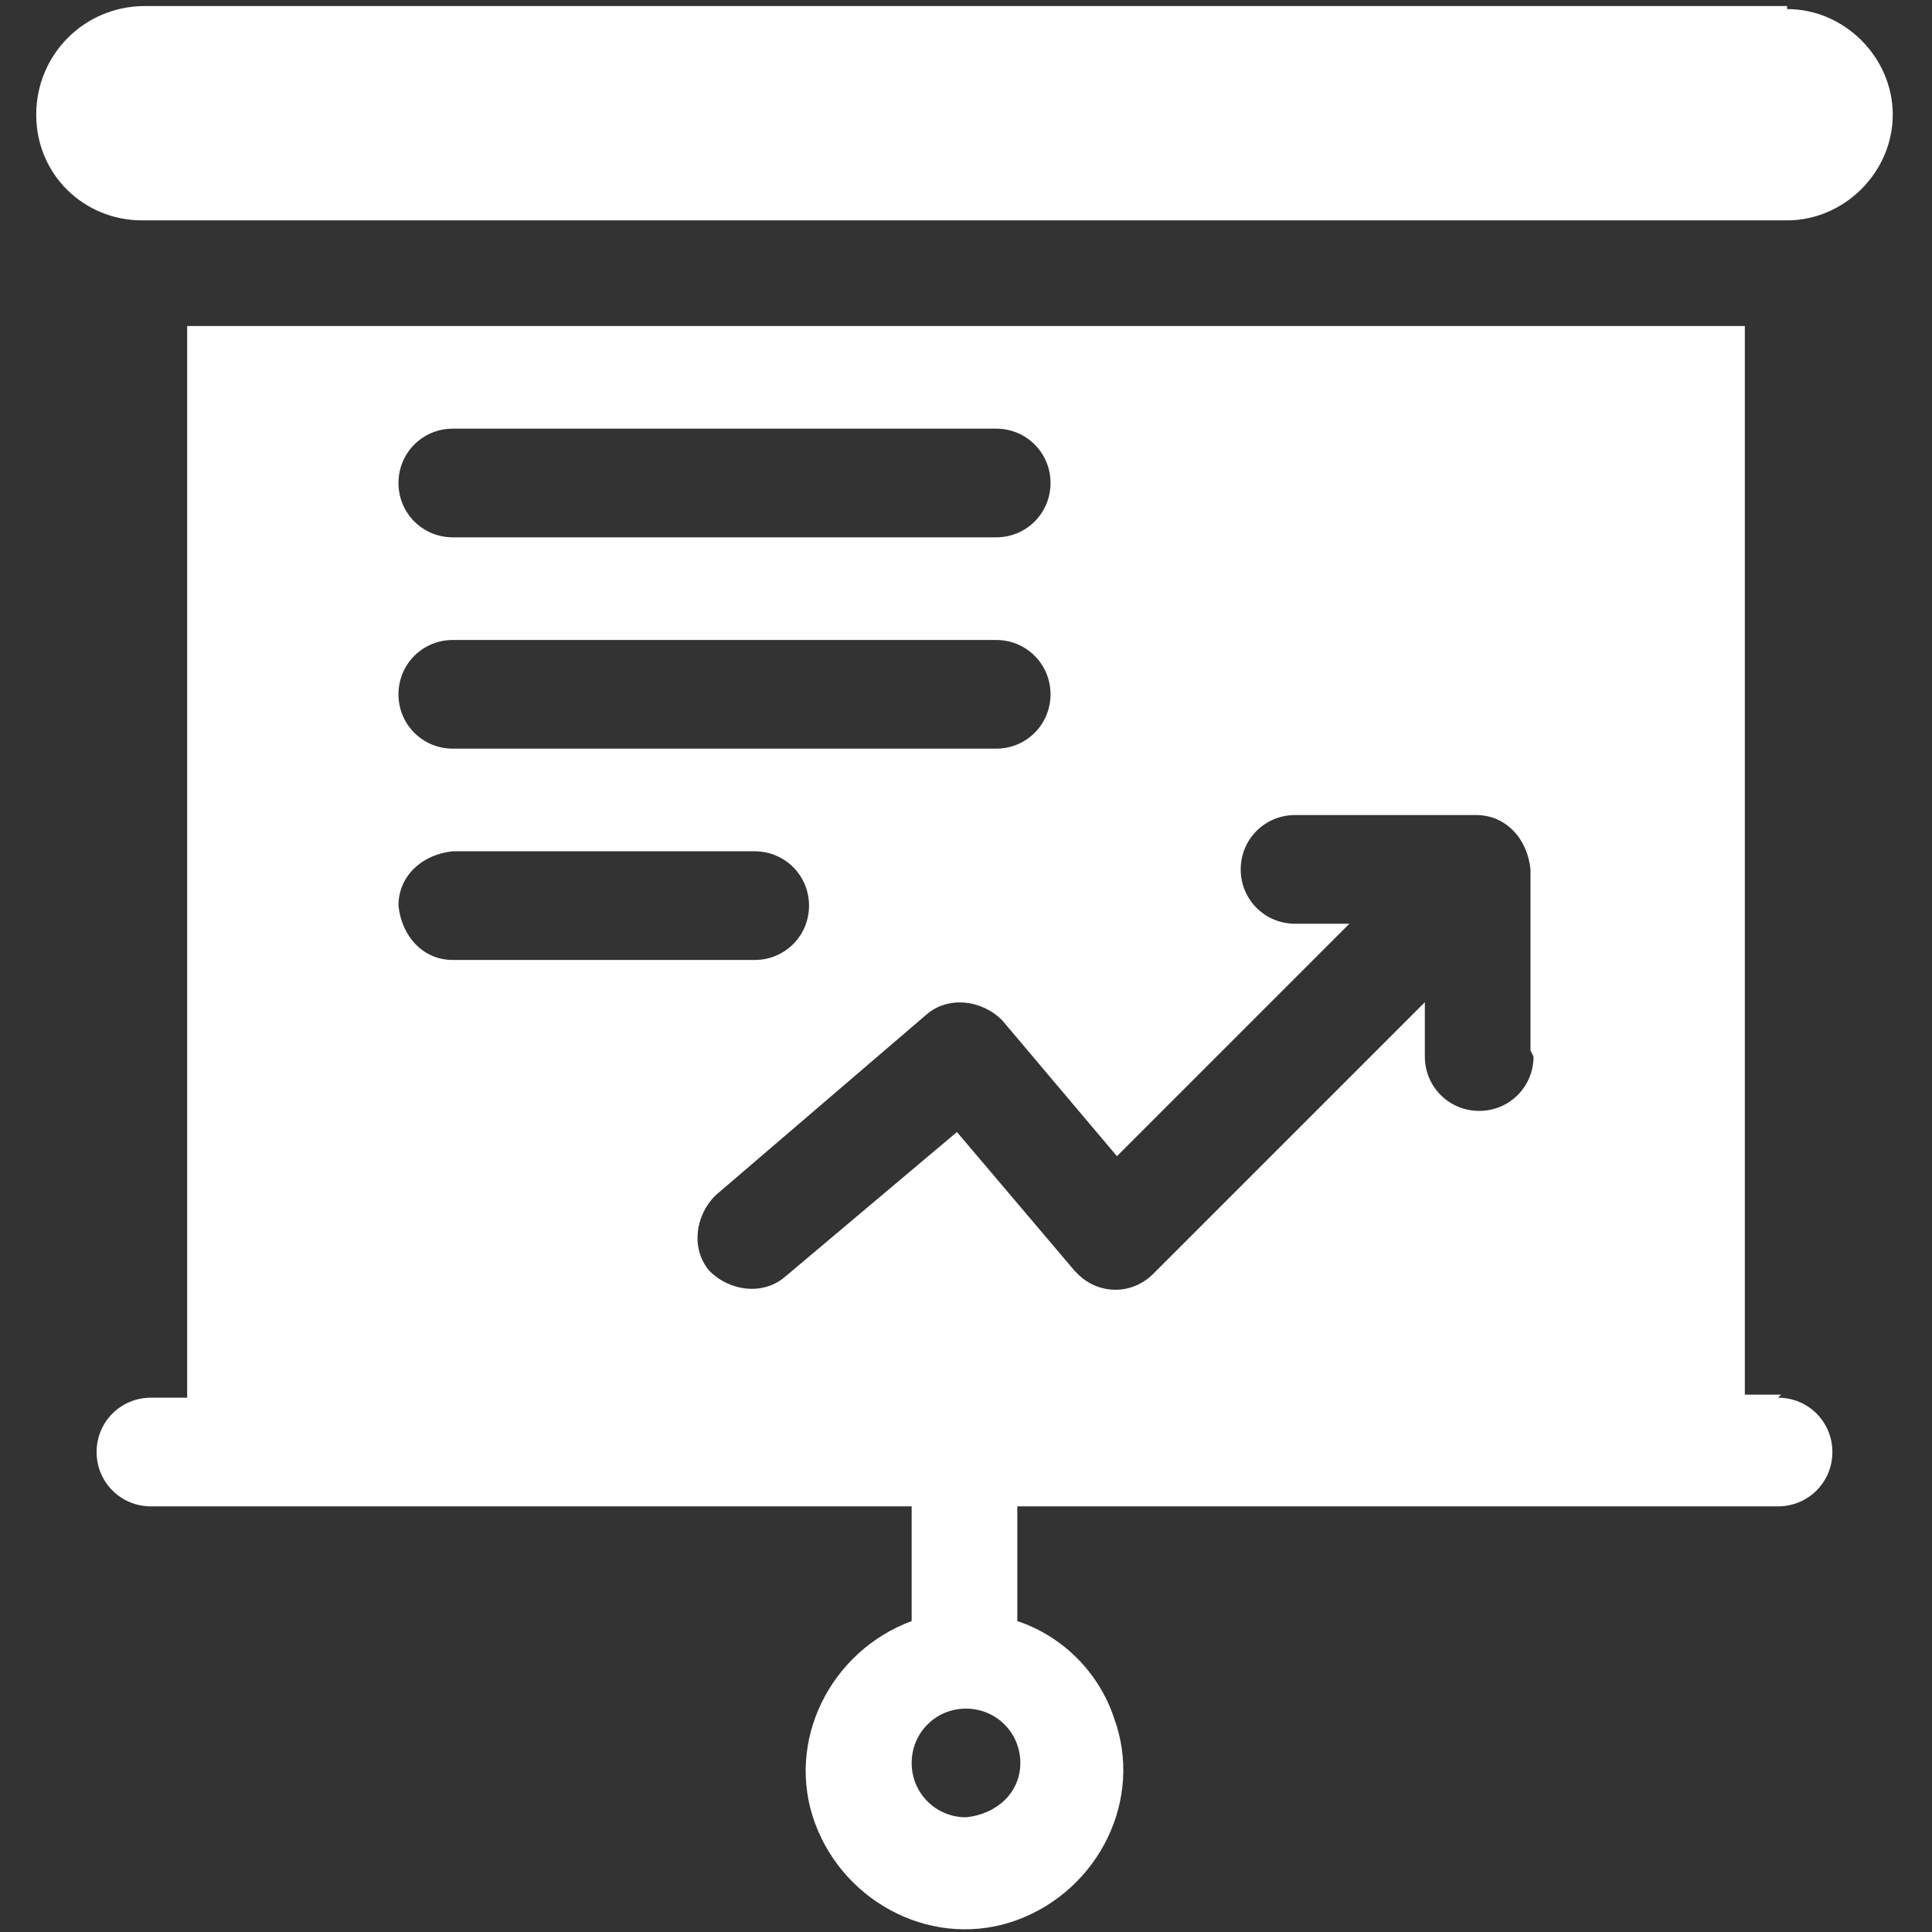
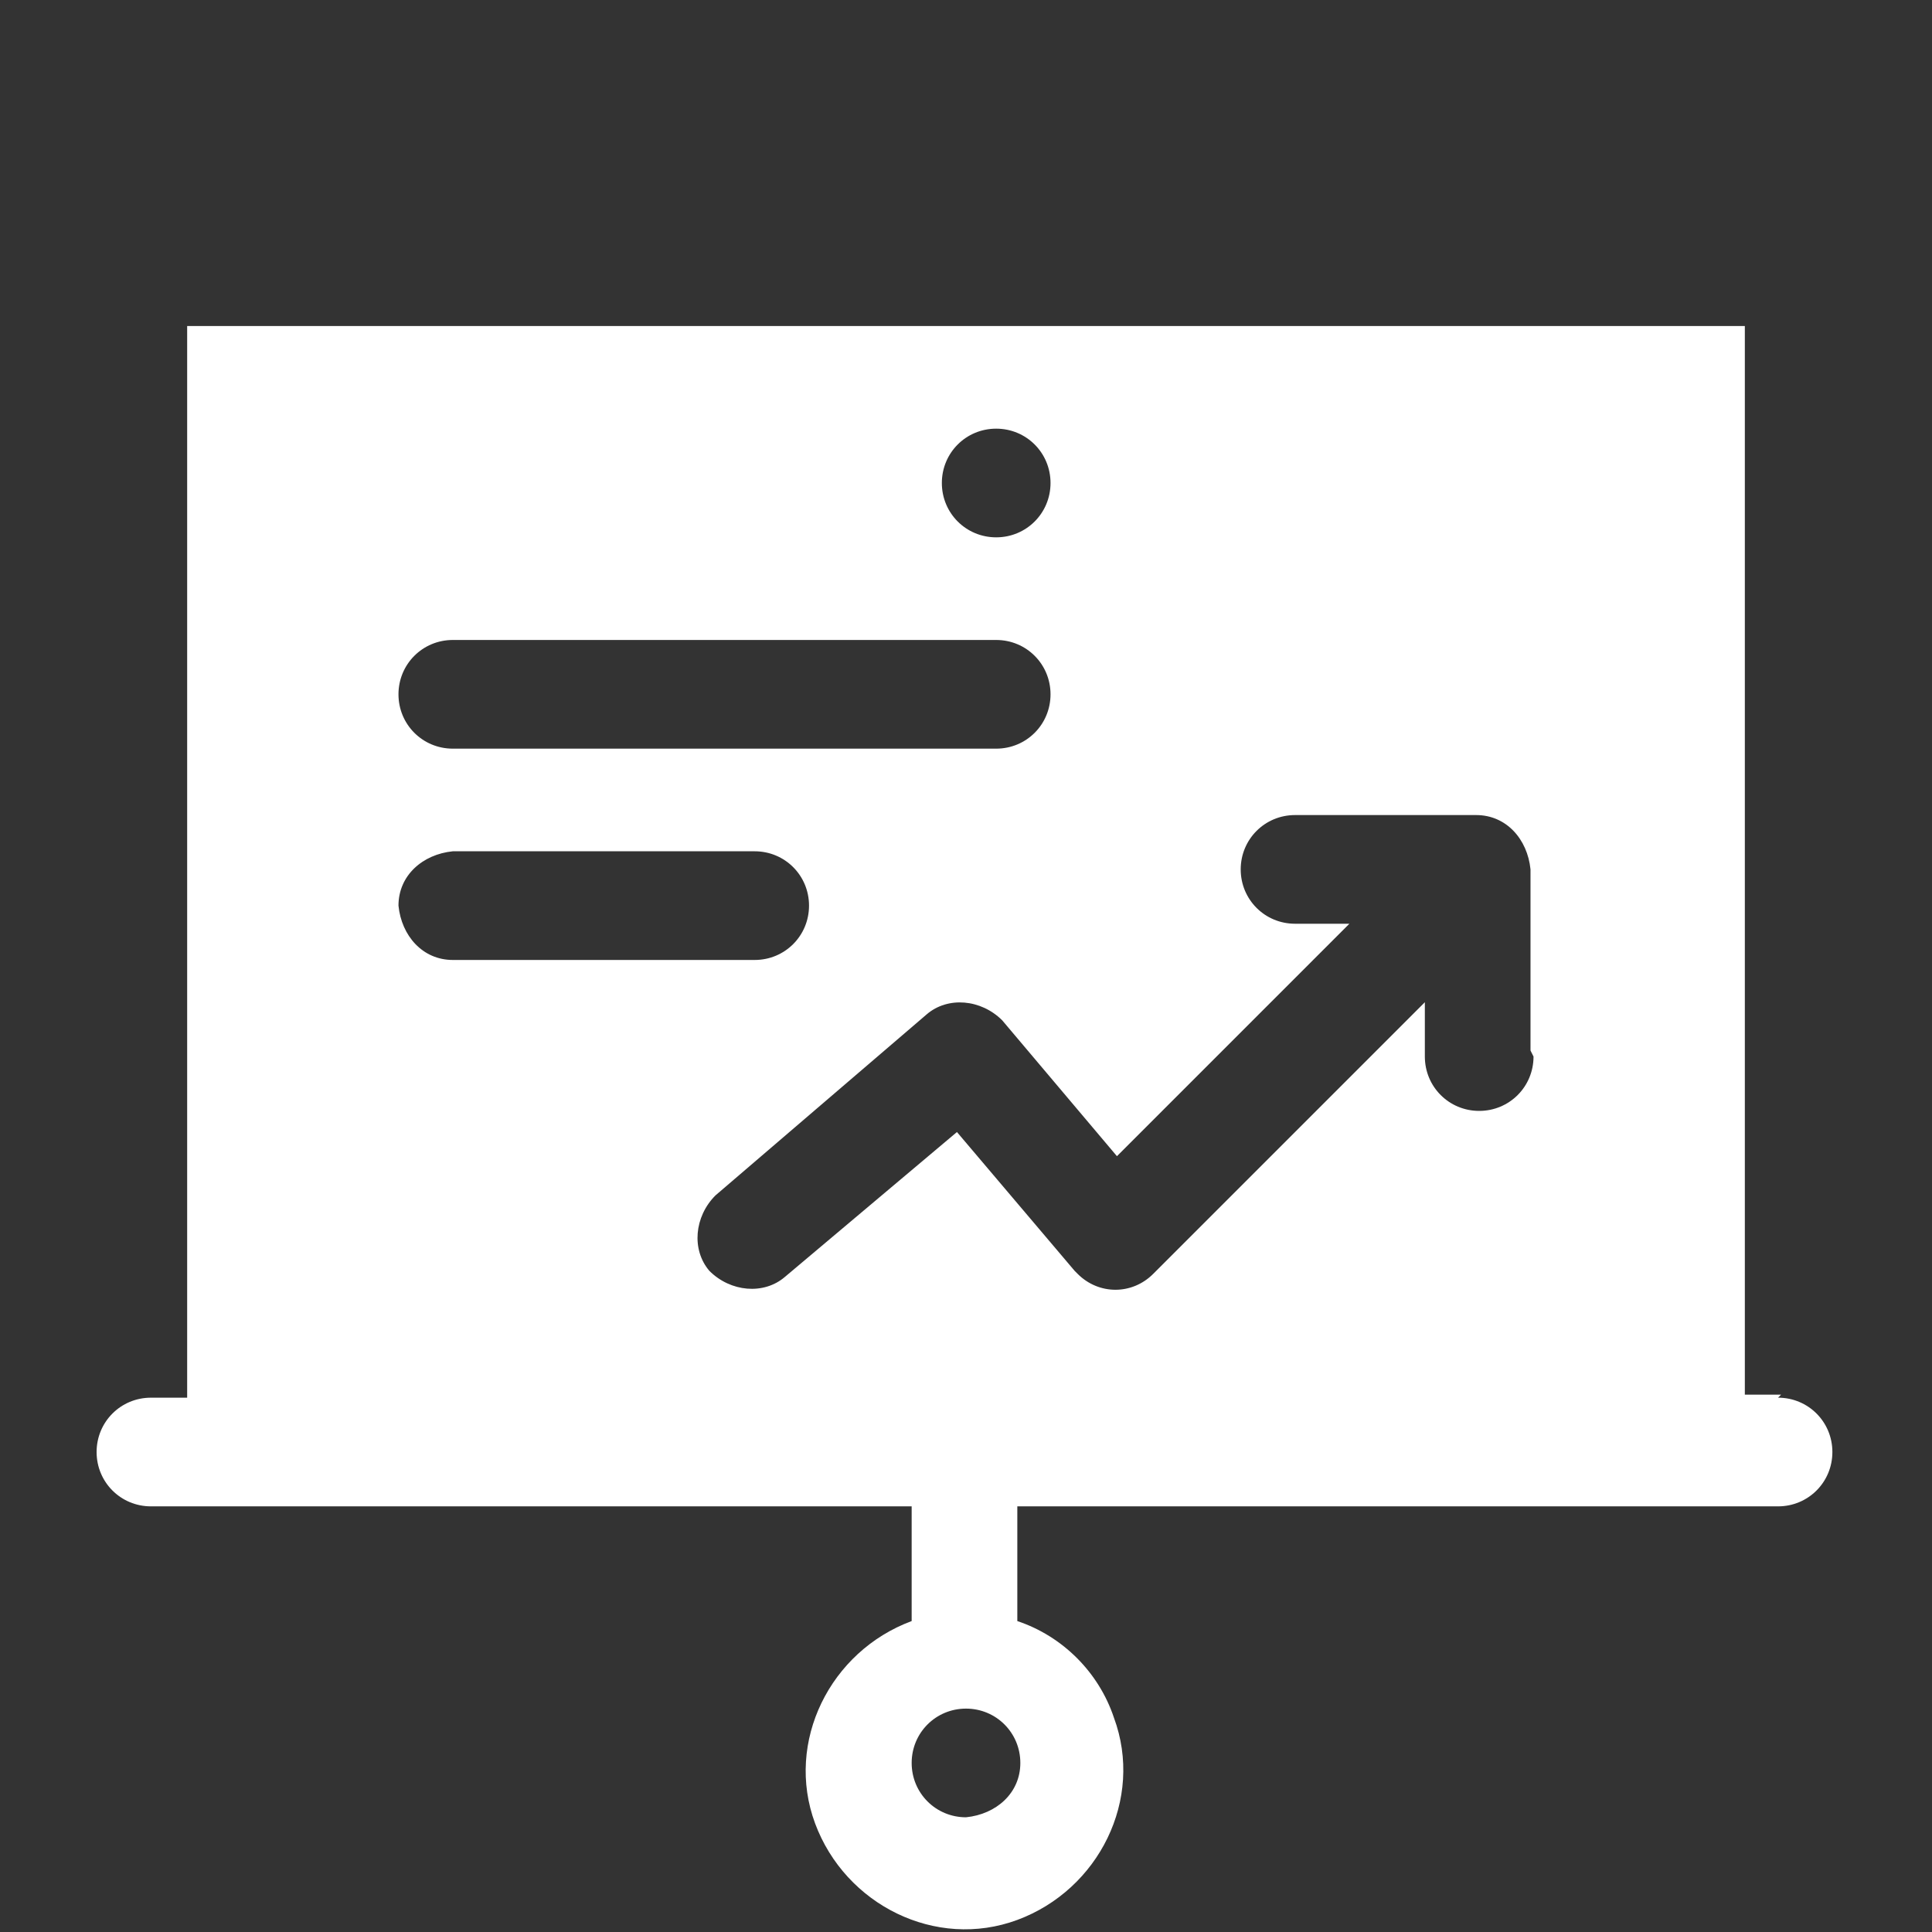
<svg xmlns="http://www.w3.org/2000/svg" id="Solid" version="1.1" viewBox="0 0 64 64">
  <rect x="0" y="0" width="64" height="64" fill="#333333" stroke="none" />
  <defs>
    <style> .cls-1 { fill: #fff; stroke-width: 0px; } </style>
  </defs>
-   <path class="cls-1" d="M59.2.2H4.8C2.8.2,1.2,1.8,1.2,3.8s1.6,3.5,3.5,3.5h54.5c1.9,0,3.5-1.6,3.5-3.5s-1.6-3.5-3.5-3.5Z" />
-   <path class="cls-1" d="M59,46.2h-1.2V10.8H6.2v35.5h-1.2c-1,0-1.8.8-1.8,1.8s.8,1.8,1.8,1.8h25.2v3.8c-2.7,1-4.2,4-3.2,6.7,1,2.7,4,4.2,6.7,3.2,2.7-1,4.2-4,3.2-6.7-.5-1.5-1.7-2.7-3.2-3.2v-3.8h25.2c1,0,1.8-.8,1.8-1.8s-.8-1.8-1.8-1.8ZM32,60.2c-1,0-1.8-.8-1.8-1.8s.8-1.8,1.8-1.8,1.8.8,1.8,1.8c0,1-.8,1.7-1.8,1.8ZM15,14.2h18c1,0,1.8.8,1.8,1.8s-.8,1.8-1.8,1.8H15c-1,0-1.8-.8-1.8-1.8s.8-1.8,1.8-1.8ZM15,21.2h18c1,0,1.8.8,1.8,1.8s-.8,1.8-1.8,1.8H15c-1,0-1.8-.8-1.8-1.8s.8-1.8,1.8-1.8ZM13.2,30c0-1,.8-1.7,1.8-1.8h10c1,0,1.8.8,1.8,1.8s-.8,1.8-1.8,1.8h-10c-1,0-1.7-.8-1.8-1.8ZM50.8,35c0,1-.8,1.8-1.8,1.8s-1.8-.8-1.8-1.8v-1.8l-9,9c-.7.7-1.8.7-2.5,0,0,0,0,0-.1-.1l-3.9-4.6-5.7,4.8c-.7.6-1.8.5-2.5-.2-.6-.7-.5-1.8.2-2.5l7-6c.7-.6,1.8-.5,2.5.2,0,0,0,0,0,0l3.8,4.5,7.7-7.7h-1.8c-1,0-1.8-.8-1.8-1.8s.8-1.8,1.8-1.8h6c1,0,1.7.8,1.8,1.8v6Z" />
+   <path class="cls-1" d="M59,46.2h-1.2V10.8H6.2v35.5h-1.2c-1,0-1.8.8-1.8,1.8s.8,1.8,1.8,1.8h25.2v3.8c-2.7,1-4.2,4-3.2,6.7,1,2.7,4,4.2,6.7,3.2,2.7-1,4.2-4,3.2-6.7-.5-1.5-1.7-2.7-3.2-3.2v-3.8h25.2c1,0,1.8-.8,1.8-1.8s-.8-1.8-1.8-1.8ZM32,60.2c-1,0-1.8-.8-1.8-1.8s.8-1.8,1.8-1.8,1.8.8,1.8,1.8c0,1-.8,1.7-1.8,1.8ZM15,14.2h18c1,0,1.8.8,1.8,1.8s-.8,1.8-1.8,1.8c-1,0-1.8-.8-1.8-1.8s.8-1.8,1.8-1.8ZM15,21.2h18c1,0,1.8.8,1.8,1.8s-.8,1.8-1.8,1.8H15c-1,0-1.8-.8-1.8-1.8s.8-1.8,1.8-1.8ZM13.2,30c0-1,.8-1.7,1.8-1.8h10c1,0,1.8.8,1.8,1.8s-.8,1.8-1.8,1.8h-10c-1,0-1.7-.8-1.8-1.8ZM50.8,35c0,1-.8,1.8-1.8,1.8s-1.8-.8-1.8-1.8v-1.8l-9,9c-.7.7-1.8.7-2.5,0,0,0,0,0-.1-.1l-3.9-4.6-5.7,4.8c-.7.6-1.8.5-2.5-.2-.6-.7-.5-1.8.2-2.5l7-6c.7-.6,1.8-.5,2.5.2,0,0,0,0,0,0l3.8,4.5,7.7-7.7h-1.8c-1,0-1.8-.8-1.8-1.8s.8-1.8,1.8-1.8h6c1,0,1.7.8,1.8,1.8v6Z" />
</svg>